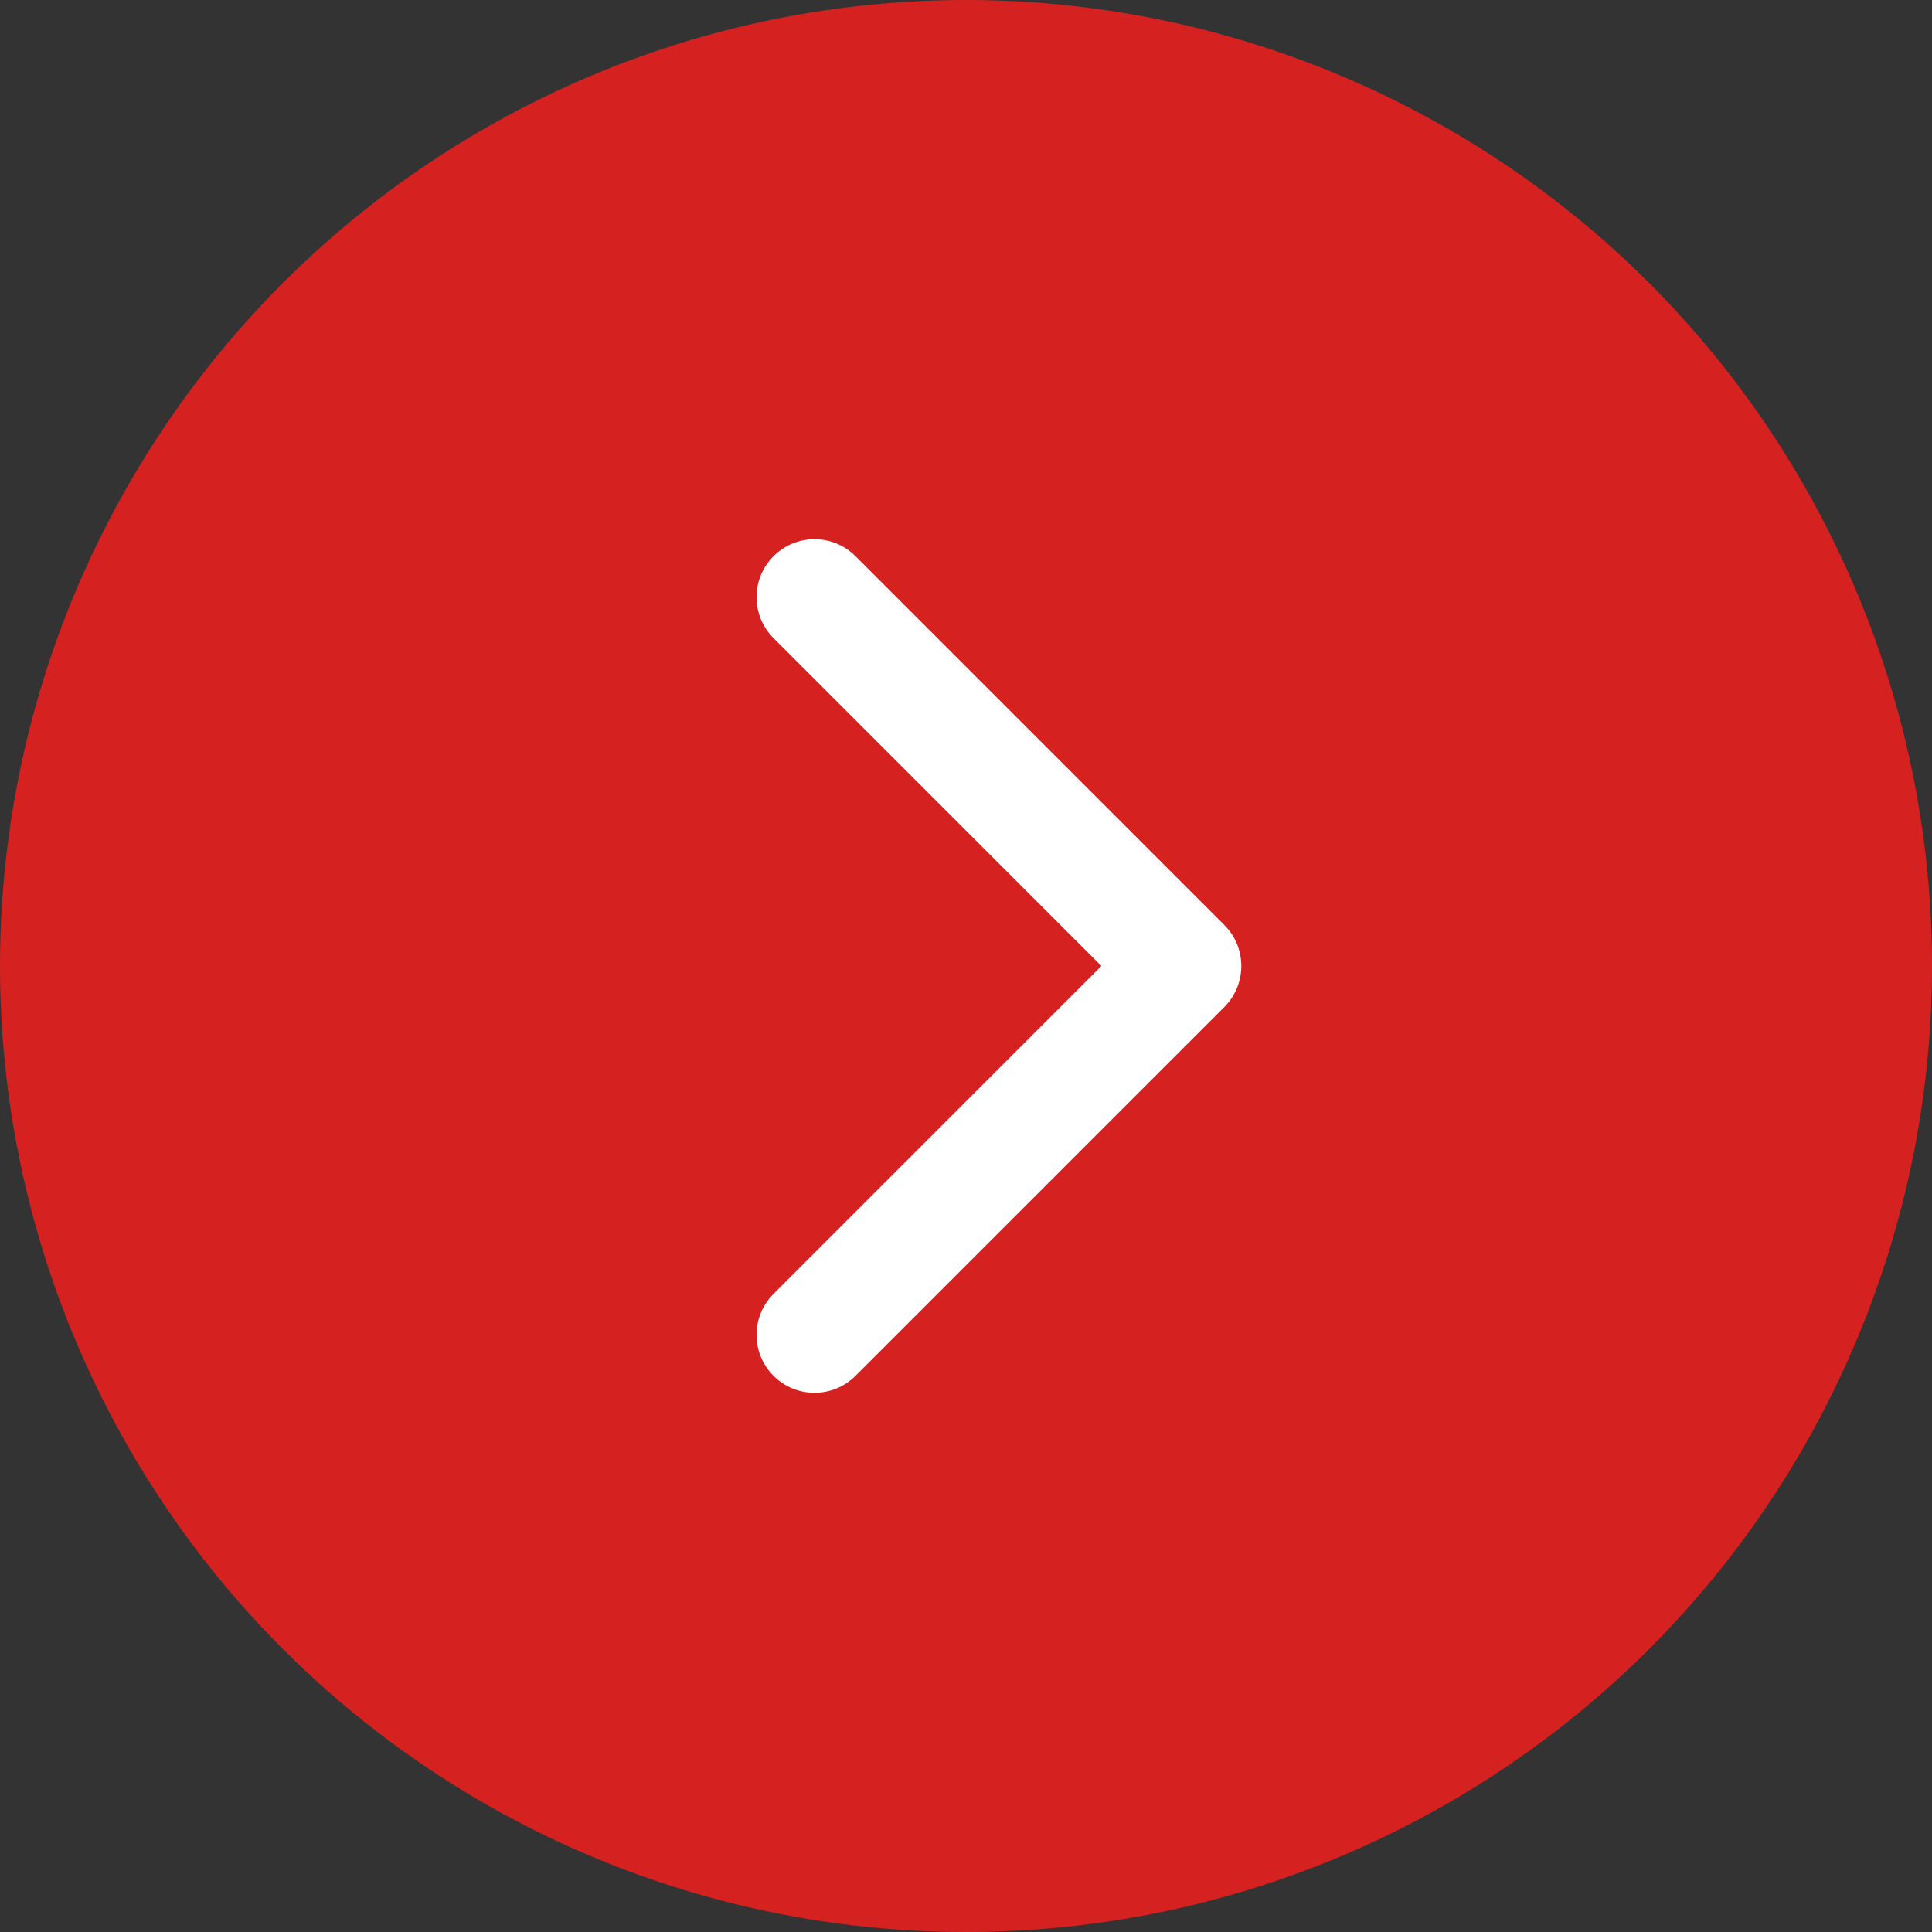
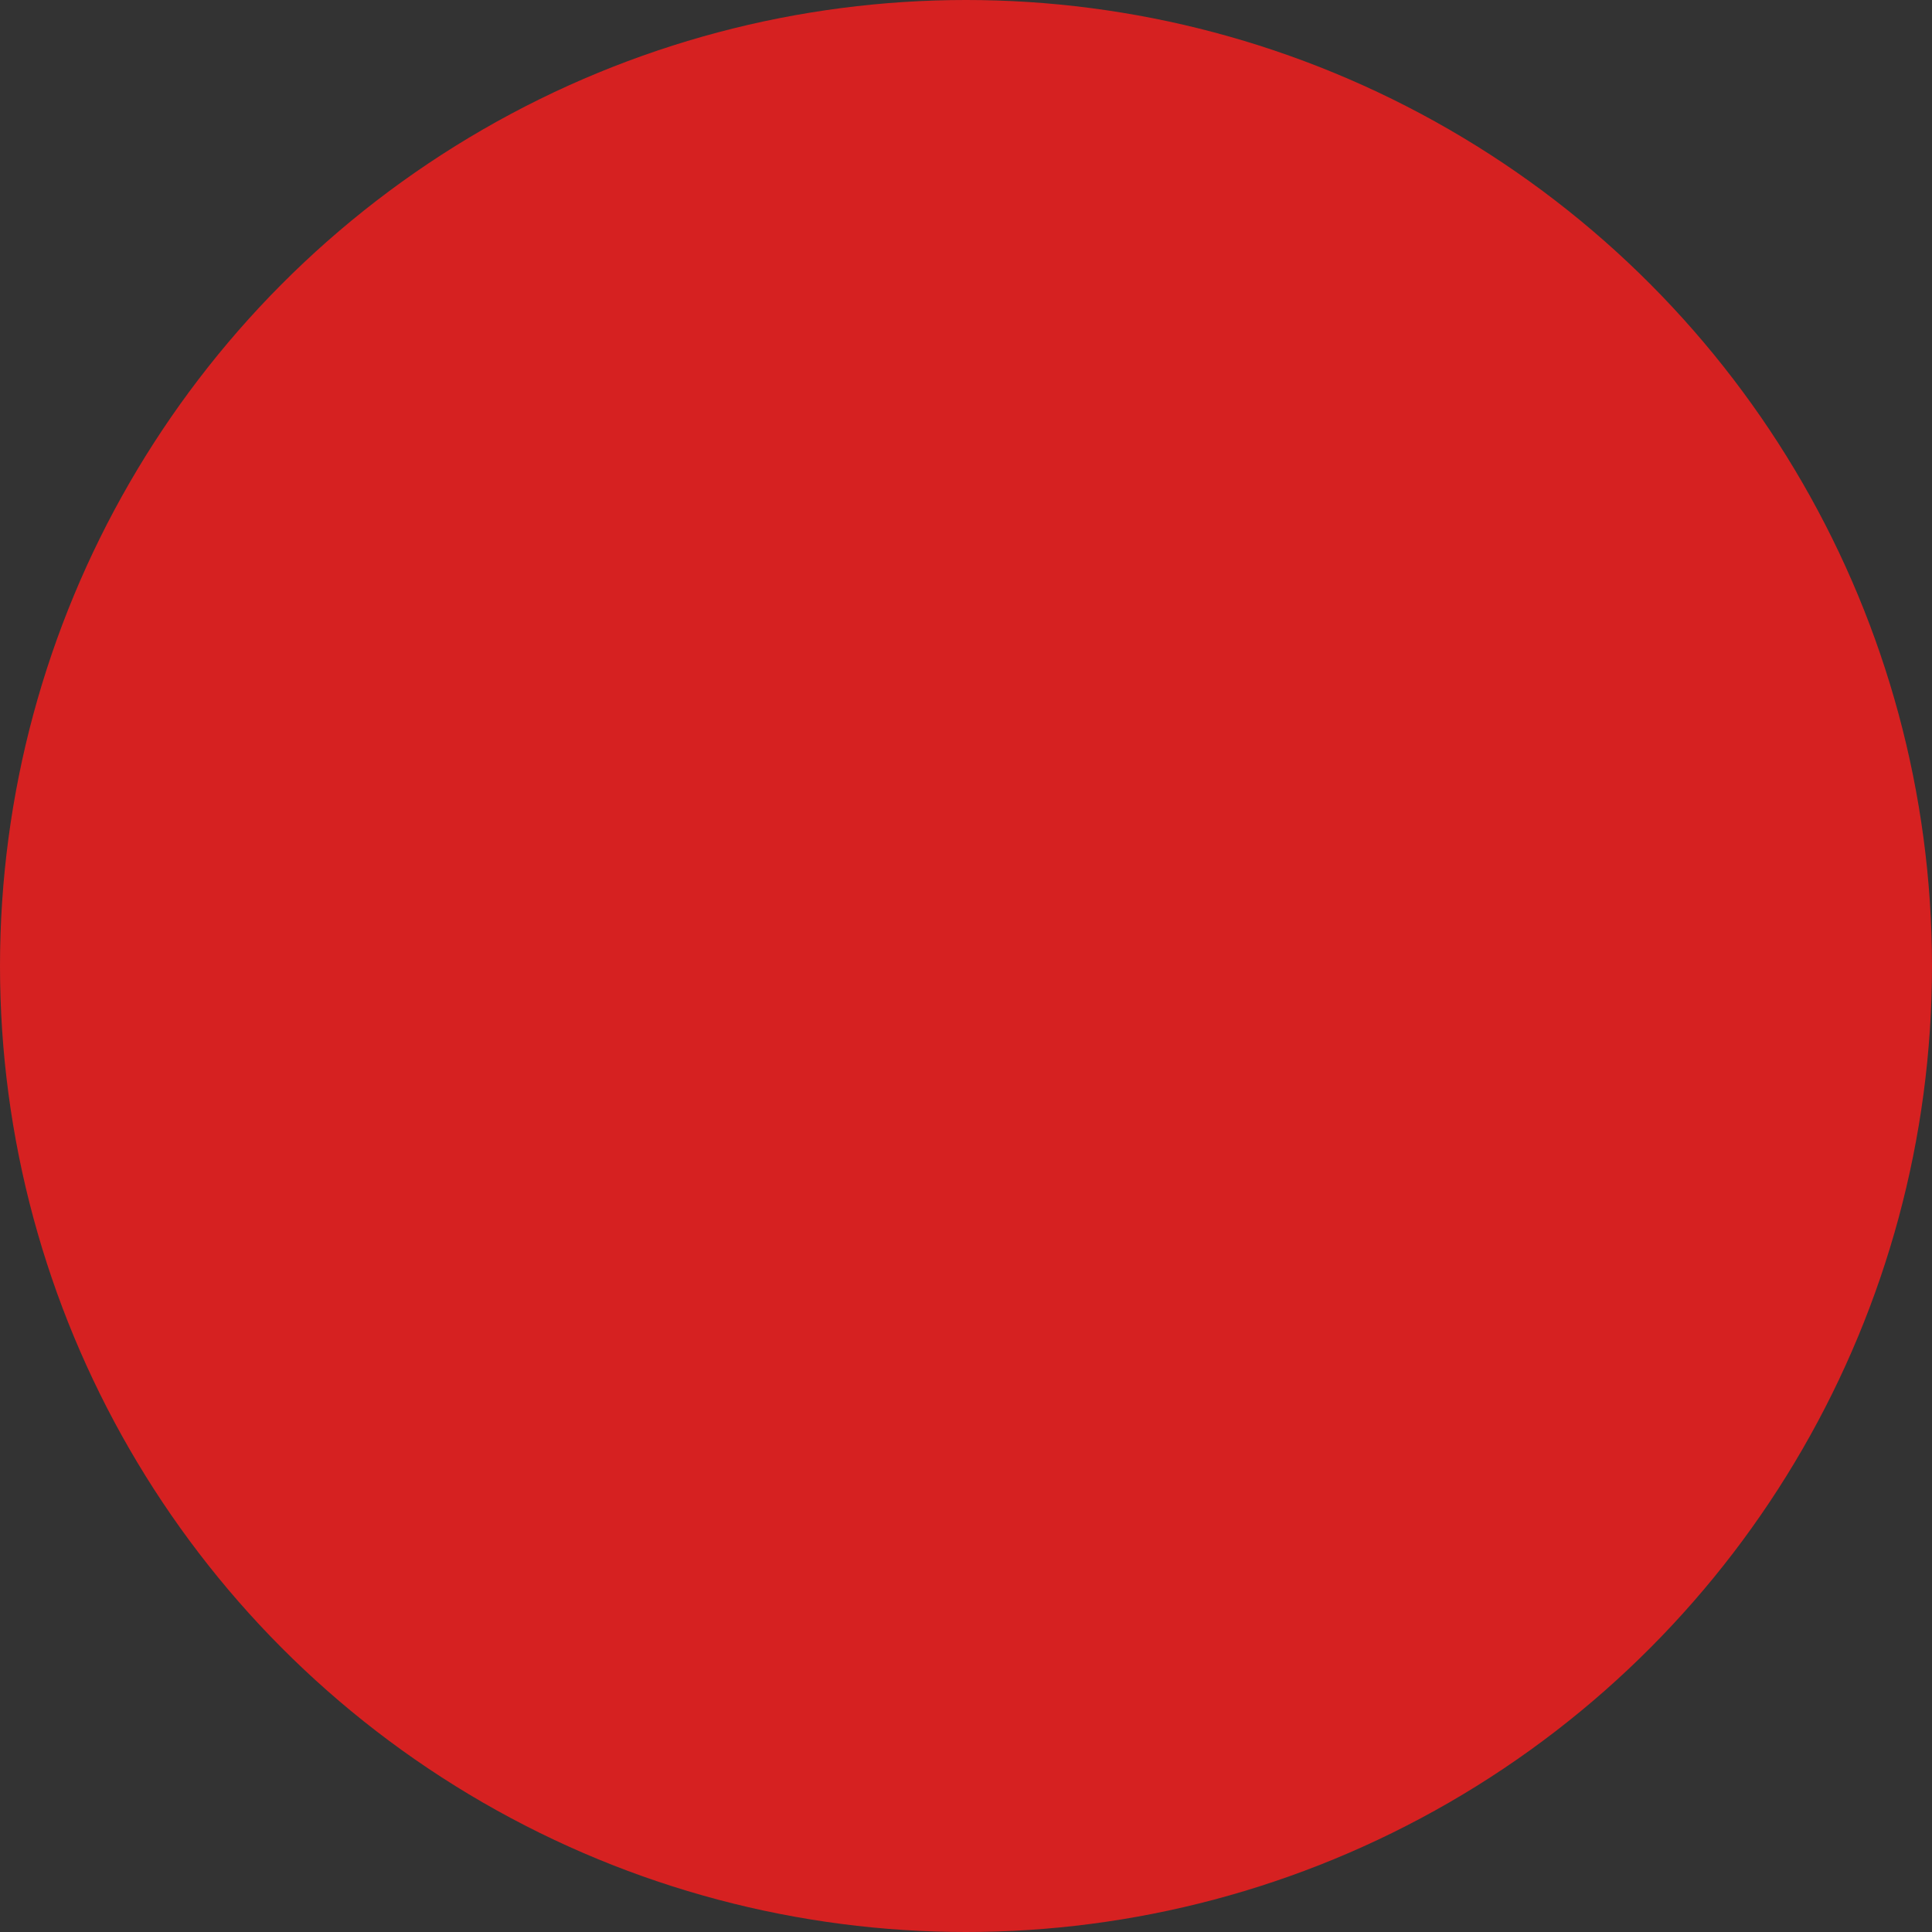
<svg xmlns="http://www.w3.org/2000/svg" width="200" height="200" viewBox="0 0 200 200" fill="none">
  <rect x="0" y="0" width="200" height="200" fill="#333333" stroke="none" />
  <circle cx="100" cy="100" r="100" fill="#D62121" />
-   <path d="M126.743 104.243C129.086 101.899 129.086 98.1 126.743 95.757L88.559 57.574C86.216 55.23 82.417 55.23 80.074 57.574C77.73 59.917 77.73 63.716 80.074 66.059L114.015 100L80.074 133.941C77.73 136.284 77.73 140.083 80.074 142.426C82.417 144.77 86.216 144.77 88.559 142.426L126.743 104.243ZM120 106H122.5V94H120V106Z" fill="white" />
</svg>